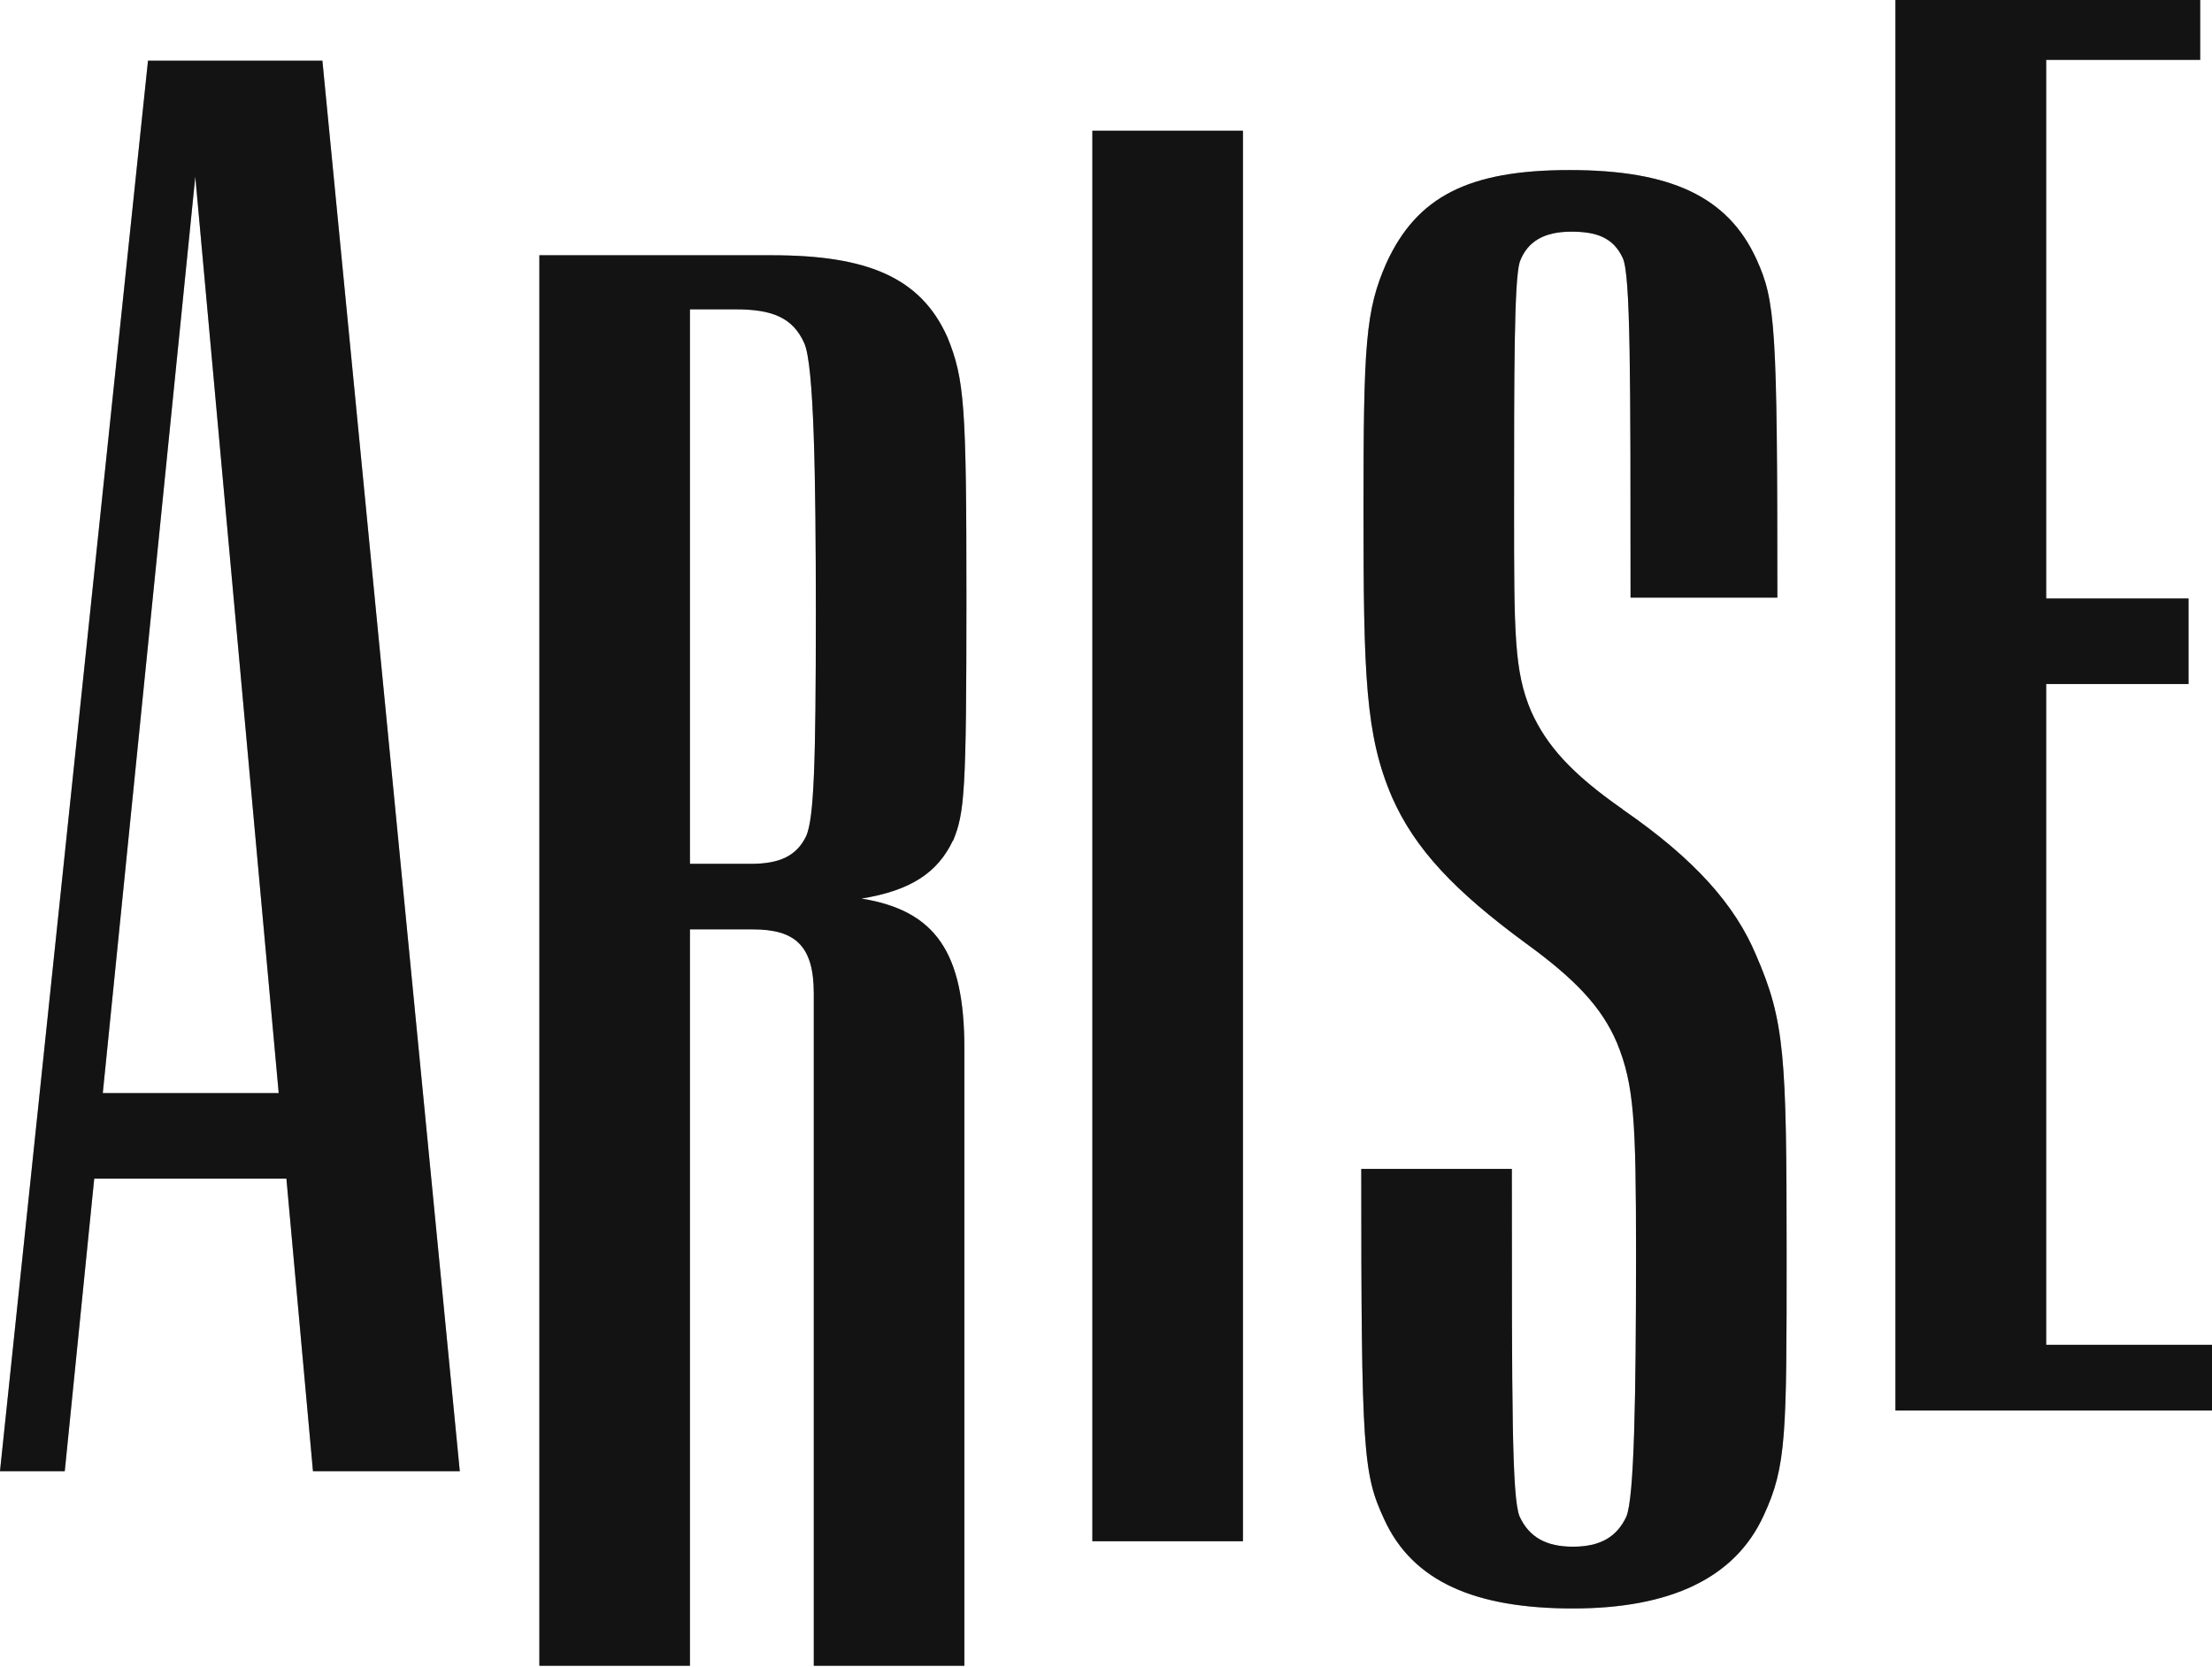
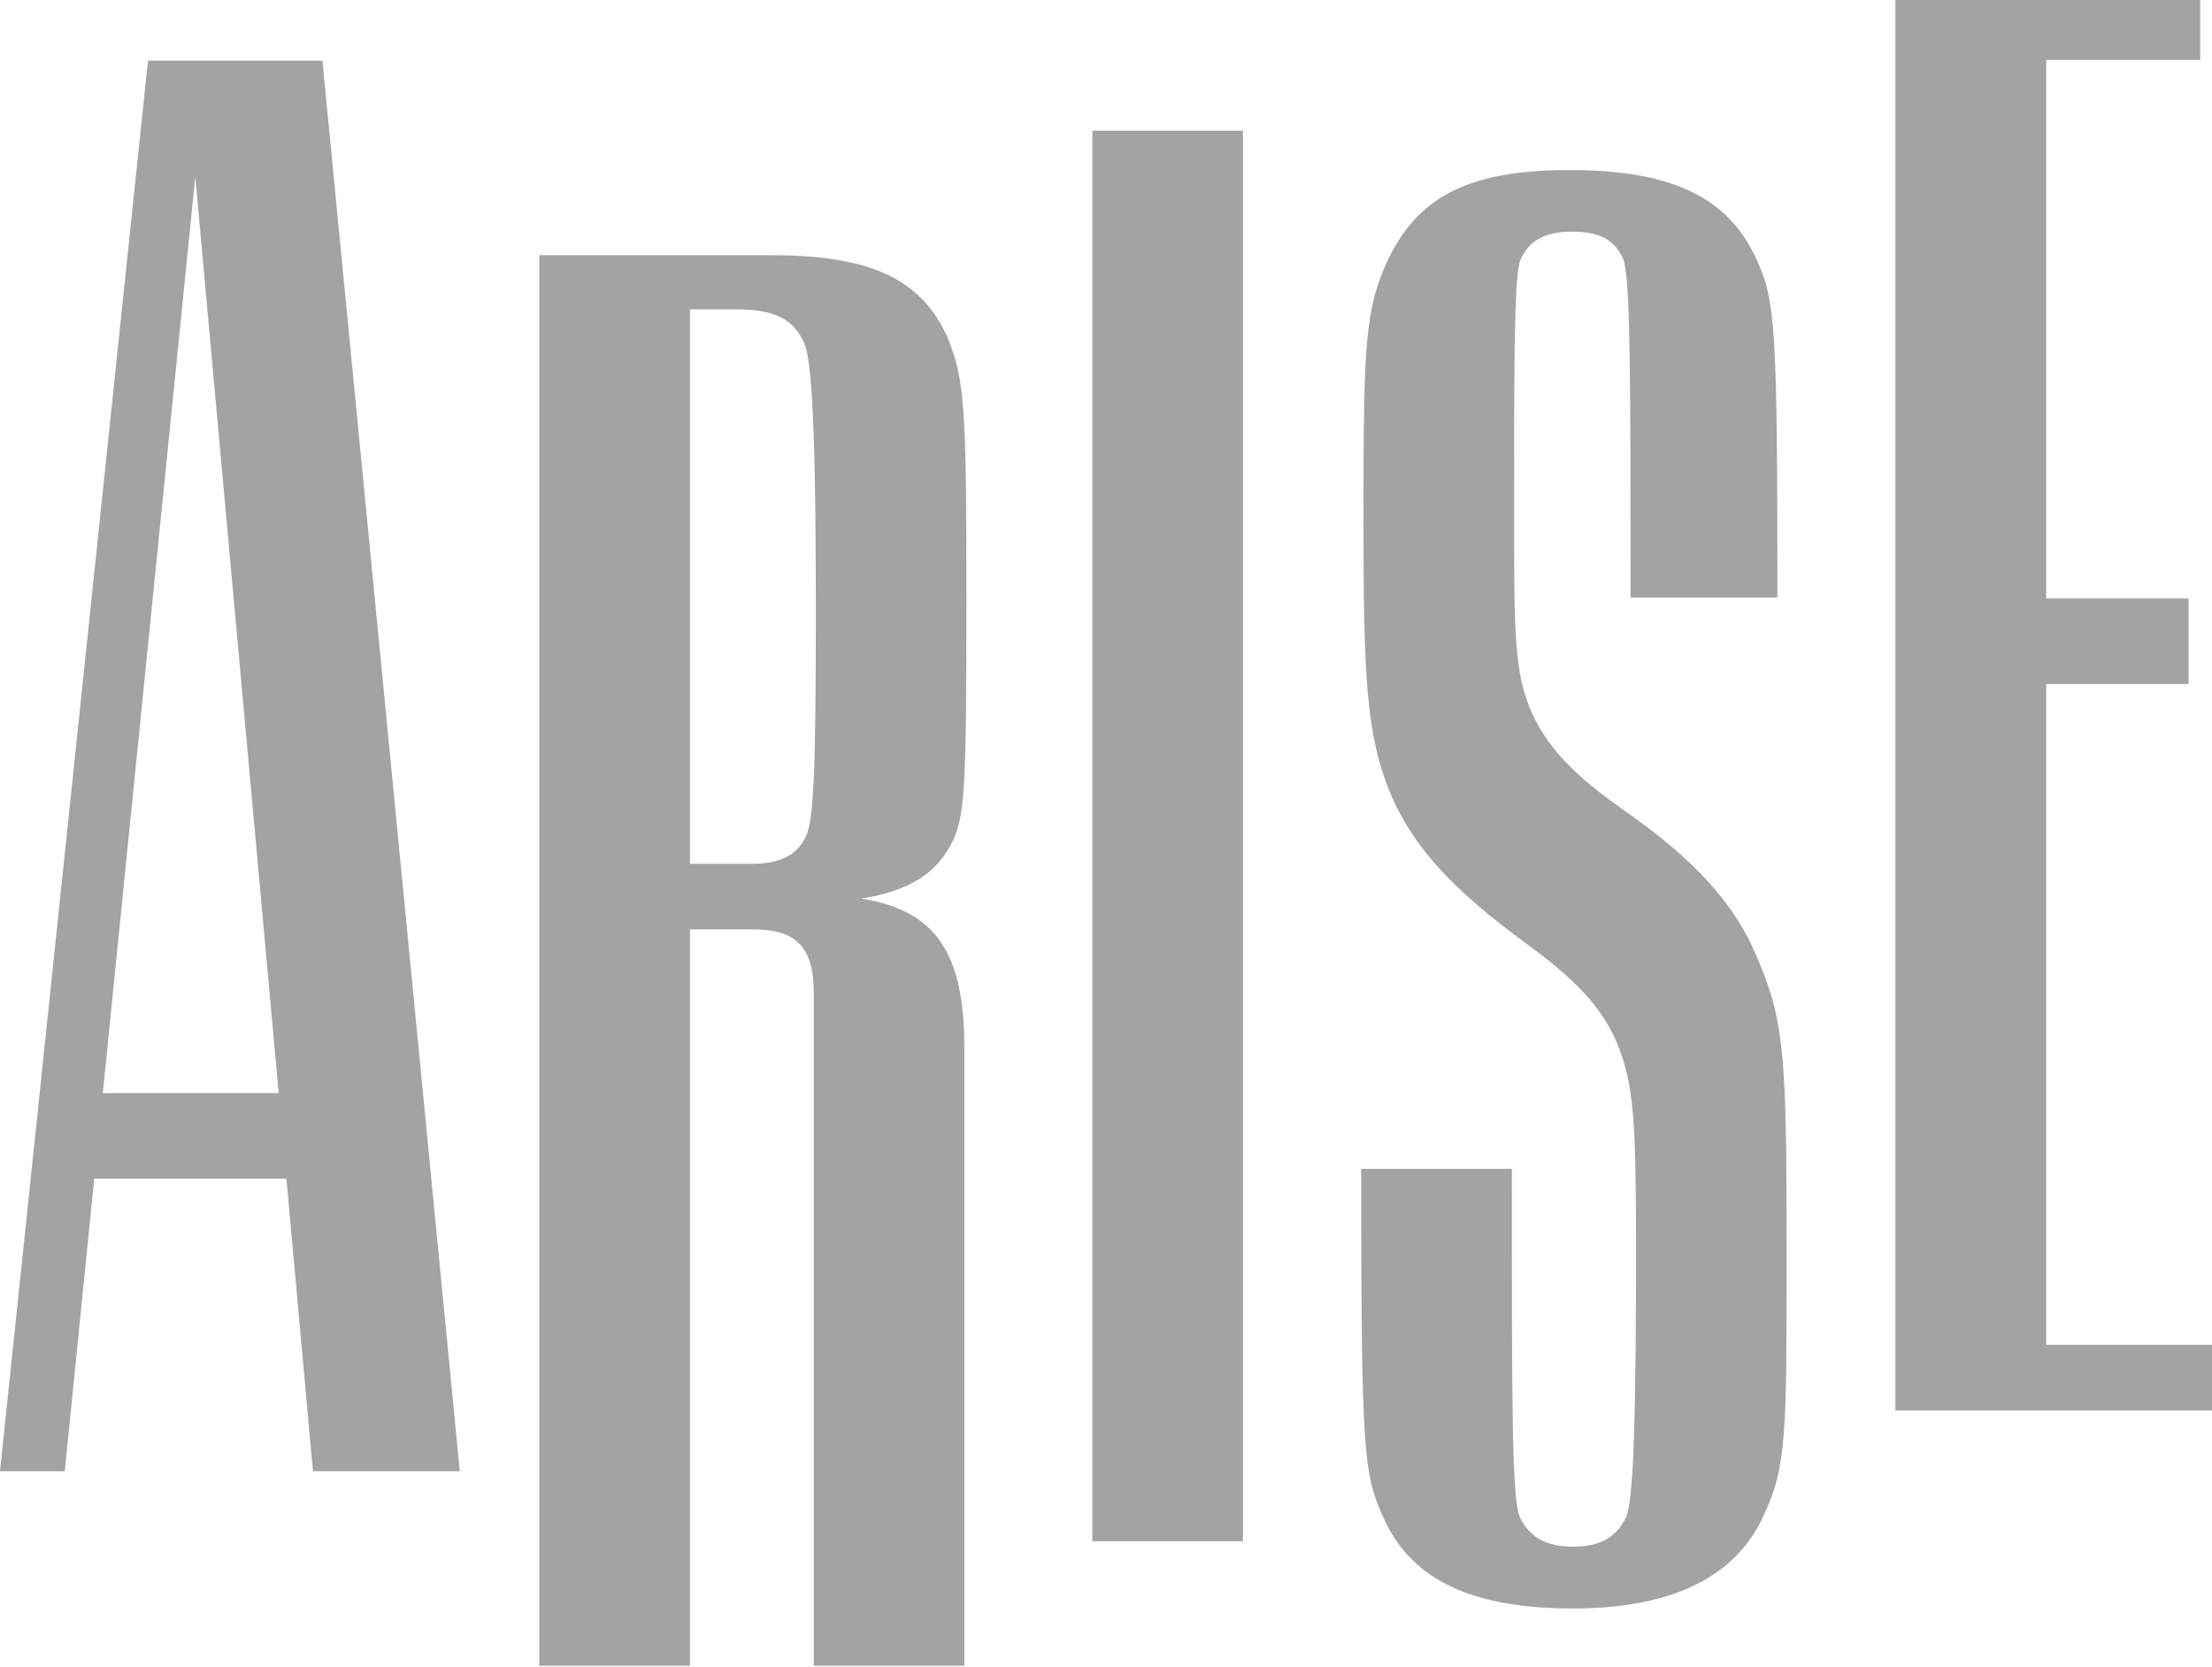
<svg xmlns="http://www.w3.org/2000/svg" width="280" height="211" viewBox="0 0 280 211" fill="none">
-   <path fill-rule="evenodd" clip-rule="evenodd" d="M259.011 170.224V86.585H277.03V75.756H259.011V7.58H278.505V0H239.929V178.54H280.001V170.224H259.011ZM157.334 16.547H138.274V195.087H157.334V16.547ZM120.641 106.421C122.094 102.891 122.332 100.357 122.332 75.82C122.332 51.283 122.094 48.013 119.925 42.685C116.543 35.105 109.777 32.311 97.721 32.311H68.274V210.851H87.334V117.64H95.292C100.605 117.64 103.012 119.654 103.012 125.739V210.851H122.072V132.713C122.072 120.585 118.451 115.257 109.04 113.741C115.307 112.724 118.689 110.45 120.619 106.4L120.641 106.421ZM102.058 105.815C100.843 108.349 98.675 109.345 95.054 109.345H87.334V39.155H93.124C97.699 39.155 100.366 40.173 101.819 43.465C103.033 46.237 103.272 60.162 103.272 77.596C103.272 96.806 103.033 103.541 102.058 105.815ZM193.822 90.05C195.752 94.338 198.875 97.89 205.401 102.438V102.46C214.574 108.784 219.648 114.588 222.293 120.911C225.914 129.249 226.153 133.559 226.153 158.595C226.153 181.594 226.153 185.601 223.247 191.838C219.626 199.764 211.429 203.598 199.113 203.598C186.797 203.598 178.839 200.241 175.217 192.314C172.55 186.554 172.312 183.868 172.312 147.961H191.372V147.962C191.372 178.043 191.372 189.542 192.348 191.946C193.562 194.588 195.73 195.78 199.113 195.78C202.496 195.78 204.664 194.588 205.878 191.946C206.854 189.542 207.093 177.285 207.093 158.573C207.093 141.875 206.854 137.327 204.686 132.021C202.756 127.473 199.373 123.922 193.107 119.374C184.173 112.812 179.12 107.506 176.215 100.922C172.832 93.082 172.594 85.502 172.594 64.517C172.594 43.531 172.854 39.286 175.499 33.287C179.359 24.884 185.886 21.528 198.679 21.528C211.473 21.528 218.715 24.884 222.337 32.811C224.743 38.095 224.982 41.257 224.982 75.648H206.399V75.647C206.399 47.321 206.399 34.847 205.423 32.681C204.209 30.039 202.04 29.324 198.896 29.324C195.514 29.324 193.345 30.515 192.369 33.157C191.654 35.561 191.654 47.061 191.654 64.517C191.654 80.196 191.654 84.983 193.822 90.05ZM18.735 7.687H23.375H40.809L58.2 186.227H39.617L36.255 149.193H11.926L8.197 186.227H0L18.735 7.687ZM24.72 22.348L13.01 138.365H35.28L24.72 22.348Z" fill="#1E1E1E" />
  <path fill-rule="evenodd" clip-rule="evenodd" d="M259.011 170.224V86.585H277.03V75.756H259.011V7.58H278.505V0H239.929V178.54H280.001V170.224H259.011ZM157.334 16.547H138.274V195.087H157.334V16.547ZM120.641 106.421C122.094 102.891 122.332 100.357 122.332 75.82C122.332 51.283 122.094 48.013 119.925 42.685C116.543 35.105 109.777 32.311 97.721 32.311H68.274V210.851H87.334V117.64H95.292C100.605 117.64 103.012 119.654 103.012 125.739V210.851H122.072V132.713C122.072 120.585 118.451 115.257 109.04 113.741C115.307 112.724 118.689 110.45 120.619 106.4L120.641 106.421ZM102.058 105.815C100.843 108.349 98.675 109.345 95.054 109.345H87.334V39.155H93.124C97.699 39.155 100.366 40.173 101.819 43.465C103.033 46.237 103.272 60.162 103.272 77.596C103.272 96.806 103.033 103.541 102.058 105.815ZM193.822 90.05C195.752 94.338 198.875 97.89 205.401 102.438V102.46C214.574 108.784 219.648 114.588 222.293 120.911C225.914 129.249 226.153 133.559 226.153 158.595C226.153 181.594 226.153 185.601 223.247 191.838C219.626 199.764 211.429 203.598 199.113 203.598C186.797 203.598 178.839 200.241 175.217 192.314C172.55 186.554 172.312 183.868 172.312 147.961H191.372V147.962C191.372 178.043 191.372 189.542 192.348 191.946C193.562 194.588 195.73 195.78 199.113 195.78C202.496 195.78 204.664 194.588 205.878 191.946C206.854 189.542 207.093 177.285 207.093 158.573C207.093 141.875 206.854 137.327 204.686 132.021C202.756 127.473 199.373 123.922 193.107 119.374C184.173 112.812 179.12 107.506 176.215 100.922C172.832 93.082 172.594 85.502 172.594 64.517C172.594 43.531 172.854 39.286 175.499 33.287C179.359 24.884 185.886 21.528 198.679 21.528C211.473 21.528 218.715 24.884 222.337 32.811C224.743 38.095 224.982 41.257 224.982 75.648H206.399V75.647C206.399 47.321 206.399 34.847 205.423 32.681C204.209 30.039 202.04 29.324 198.896 29.324C195.514 29.324 193.345 30.515 192.369 33.157C191.654 35.561 191.654 47.061 191.654 64.517C191.654 80.196 191.654 84.983 193.822 90.05ZM18.735 7.687H23.375H40.809L58.2 186.227H39.617L36.255 149.193H11.926L8.197 186.227H0L18.735 7.687ZM24.72 22.348L13.01 138.365H35.28L24.72 22.348Z" fill="black" fill-opacity="0.2" />
  <path fill-rule="evenodd" clip-rule="evenodd" d="M259.011 170.224V86.585H277.03V75.756H259.011V7.58H278.505V0H239.929V178.54H280.001V170.224H259.011ZM157.334 16.547H138.274V195.087H157.334V16.547ZM120.641 106.421C122.094 102.891 122.332 100.357 122.332 75.82C122.332 51.283 122.094 48.013 119.925 42.685C116.543 35.105 109.777 32.311 97.721 32.311H68.274V210.851H87.334V117.64H95.292C100.605 117.64 103.012 119.654 103.012 125.739V210.851H122.072V132.713C122.072 120.585 118.451 115.257 109.04 113.741C115.307 112.724 118.689 110.45 120.619 106.4L120.641 106.421ZM102.058 105.815C100.843 108.349 98.675 109.345 95.054 109.345H87.334V39.155H93.124C97.699 39.155 100.366 40.173 101.819 43.465C103.033 46.237 103.272 60.162 103.272 77.596C103.272 96.806 103.033 103.541 102.058 105.815ZM193.822 90.05C195.752 94.338 198.875 97.89 205.401 102.438V102.46C214.574 108.784 219.648 114.588 222.293 120.911C225.914 129.249 226.153 133.559 226.153 158.595C226.153 181.594 226.153 185.601 223.247 191.838C219.626 199.764 211.429 203.598 199.113 203.598C186.797 203.598 178.839 200.241 175.217 192.314C172.55 186.554 172.312 183.868 172.312 147.961H191.372V147.962C191.372 178.043 191.372 189.542 192.348 191.946C193.562 194.588 195.73 195.78 199.113 195.78C202.496 195.78 204.664 194.588 205.878 191.946C206.854 189.542 207.093 177.285 207.093 158.573C207.093 141.875 206.854 137.327 204.686 132.021C202.756 127.473 199.373 123.922 193.107 119.374C184.173 112.812 179.12 107.506 176.215 100.922C172.832 93.082 172.594 85.502 172.594 64.517C172.594 43.531 172.854 39.286 175.499 33.287C179.359 24.884 185.886 21.528 198.679 21.528C211.473 21.528 218.715 24.884 222.337 32.811C224.743 38.095 224.982 41.257 224.982 75.648H206.399V75.647C206.399 47.321 206.399 34.847 205.423 32.681C204.209 30.039 202.04 29.324 198.896 29.324C195.514 29.324 193.345 30.515 192.369 33.157C191.654 35.561 191.654 47.061 191.654 64.517C191.654 80.196 191.654 84.983 193.822 90.05ZM18.735 7.687H23.375H40.809L58.2 186.227H39.617L36.255 149.193H11.926L8.197 186.227H0L18.735 7.687ZM24.72 22.348L13.01 138.365H35.28L24.72 22.348Z" fill="black" fill-opacity="0.2" />
</svg>